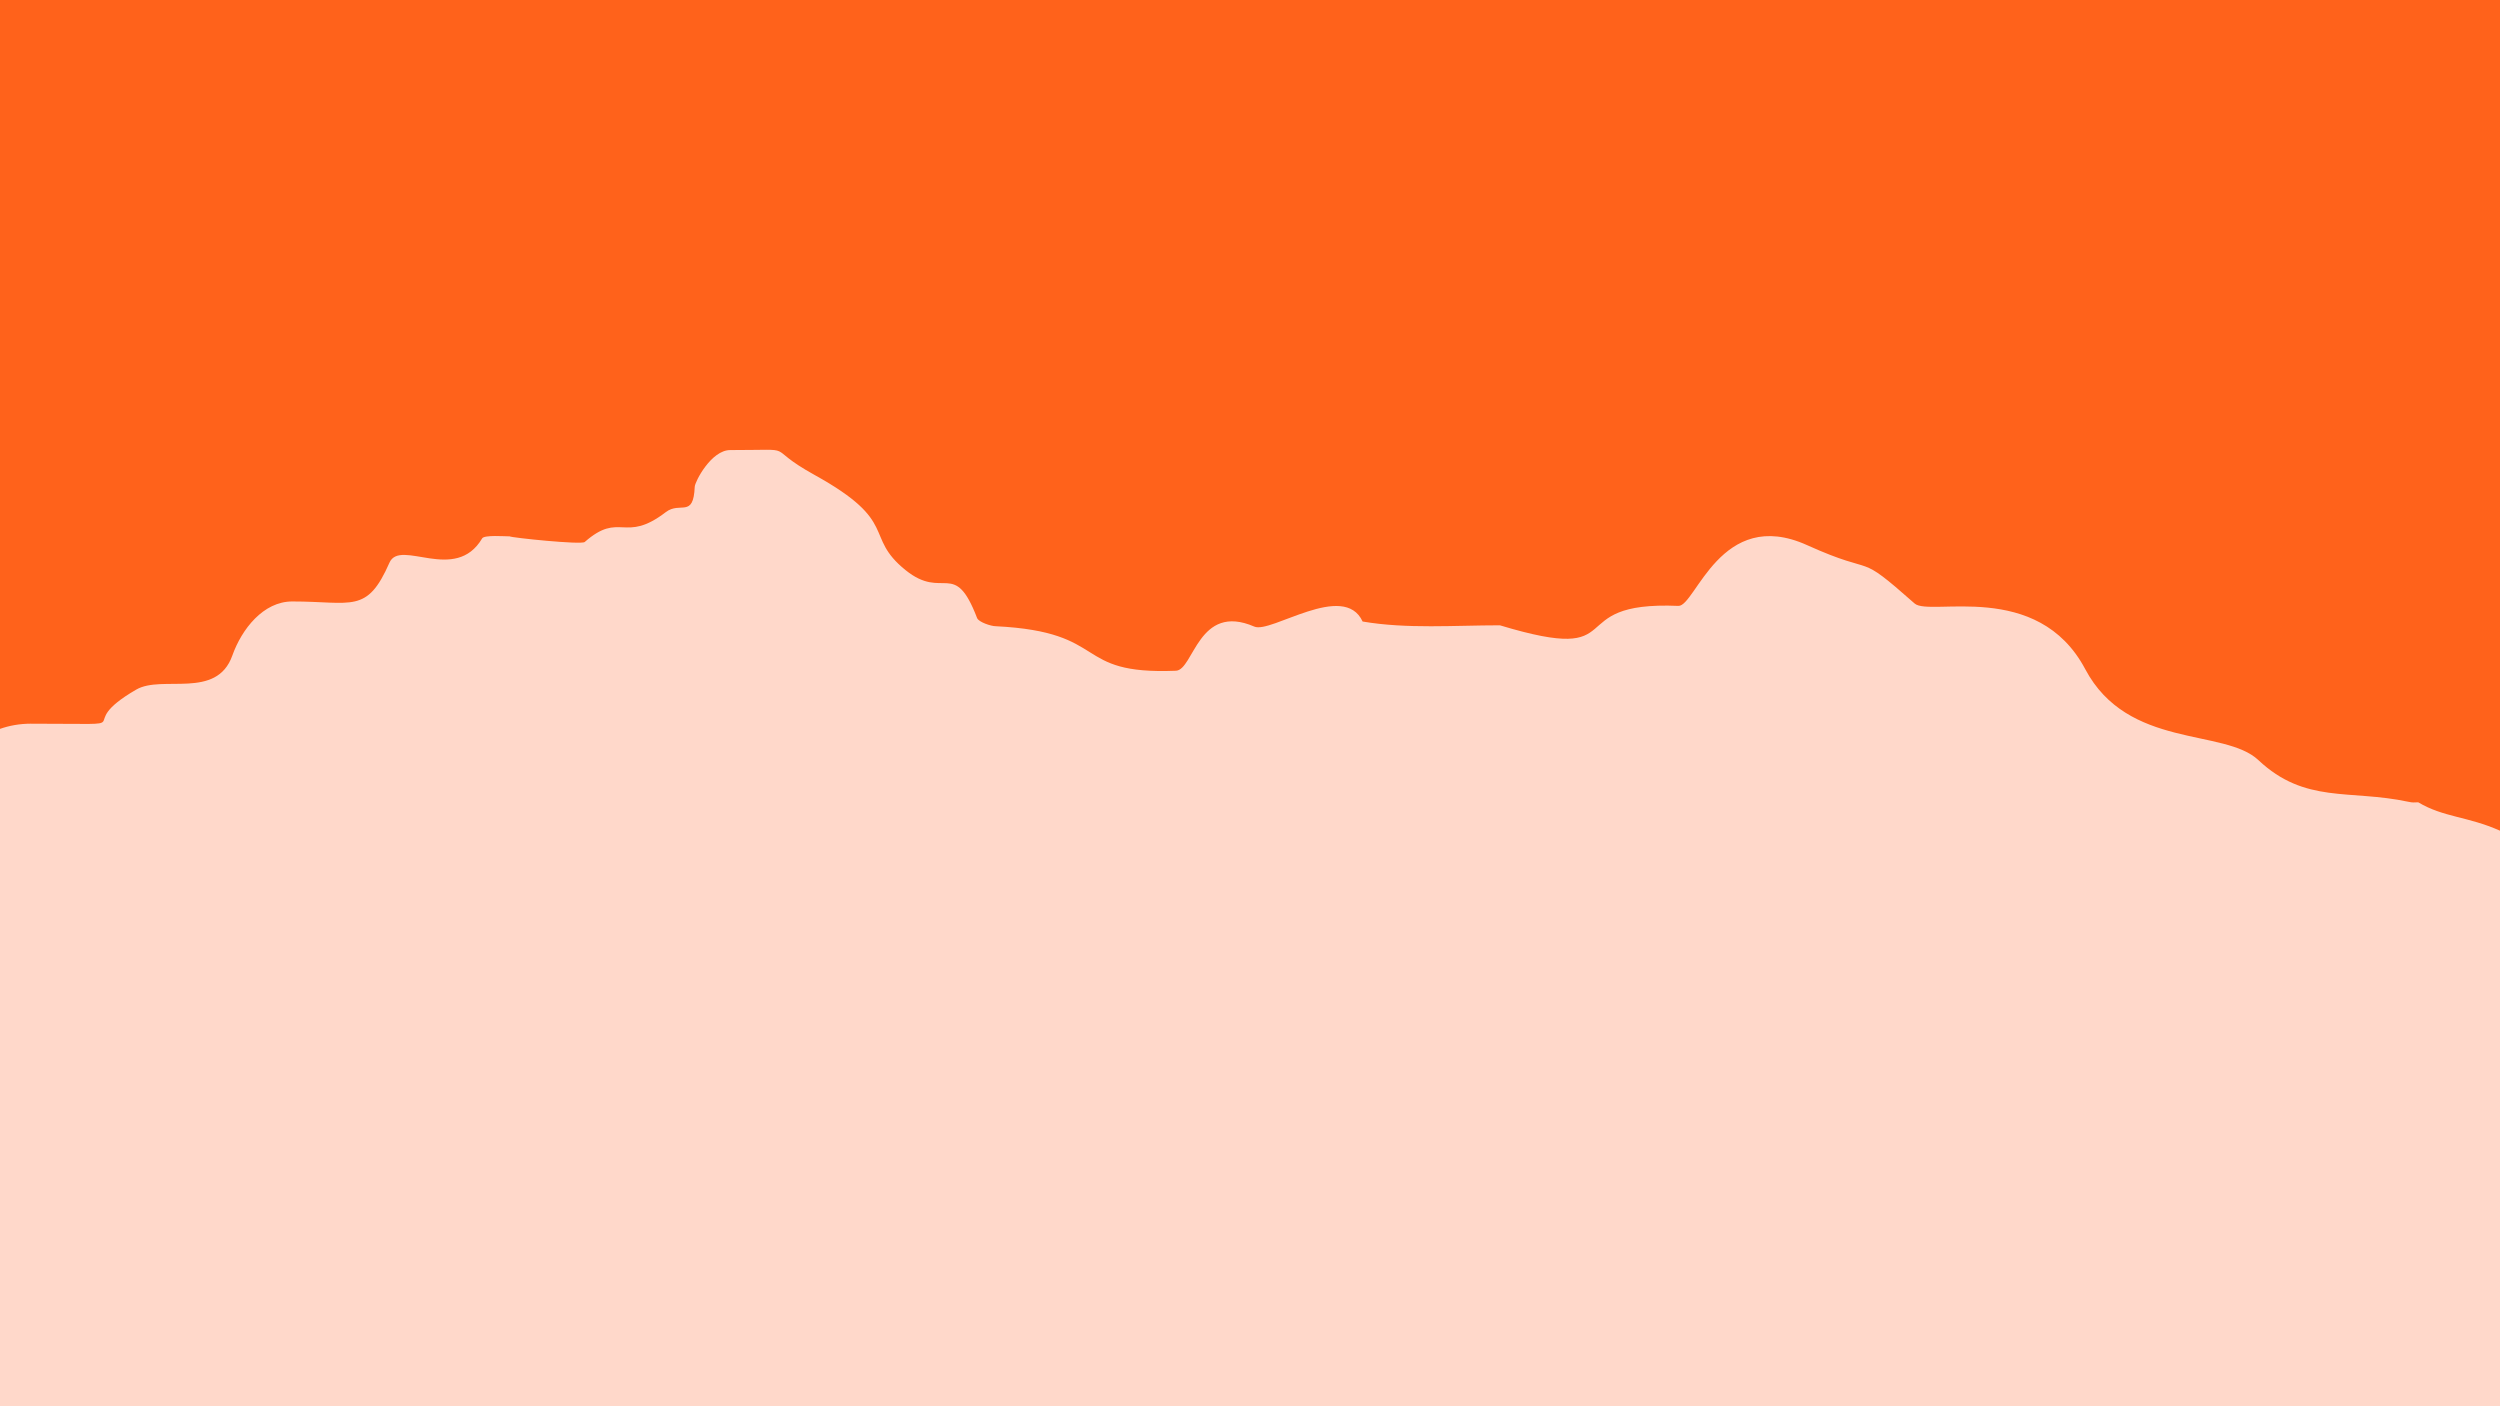
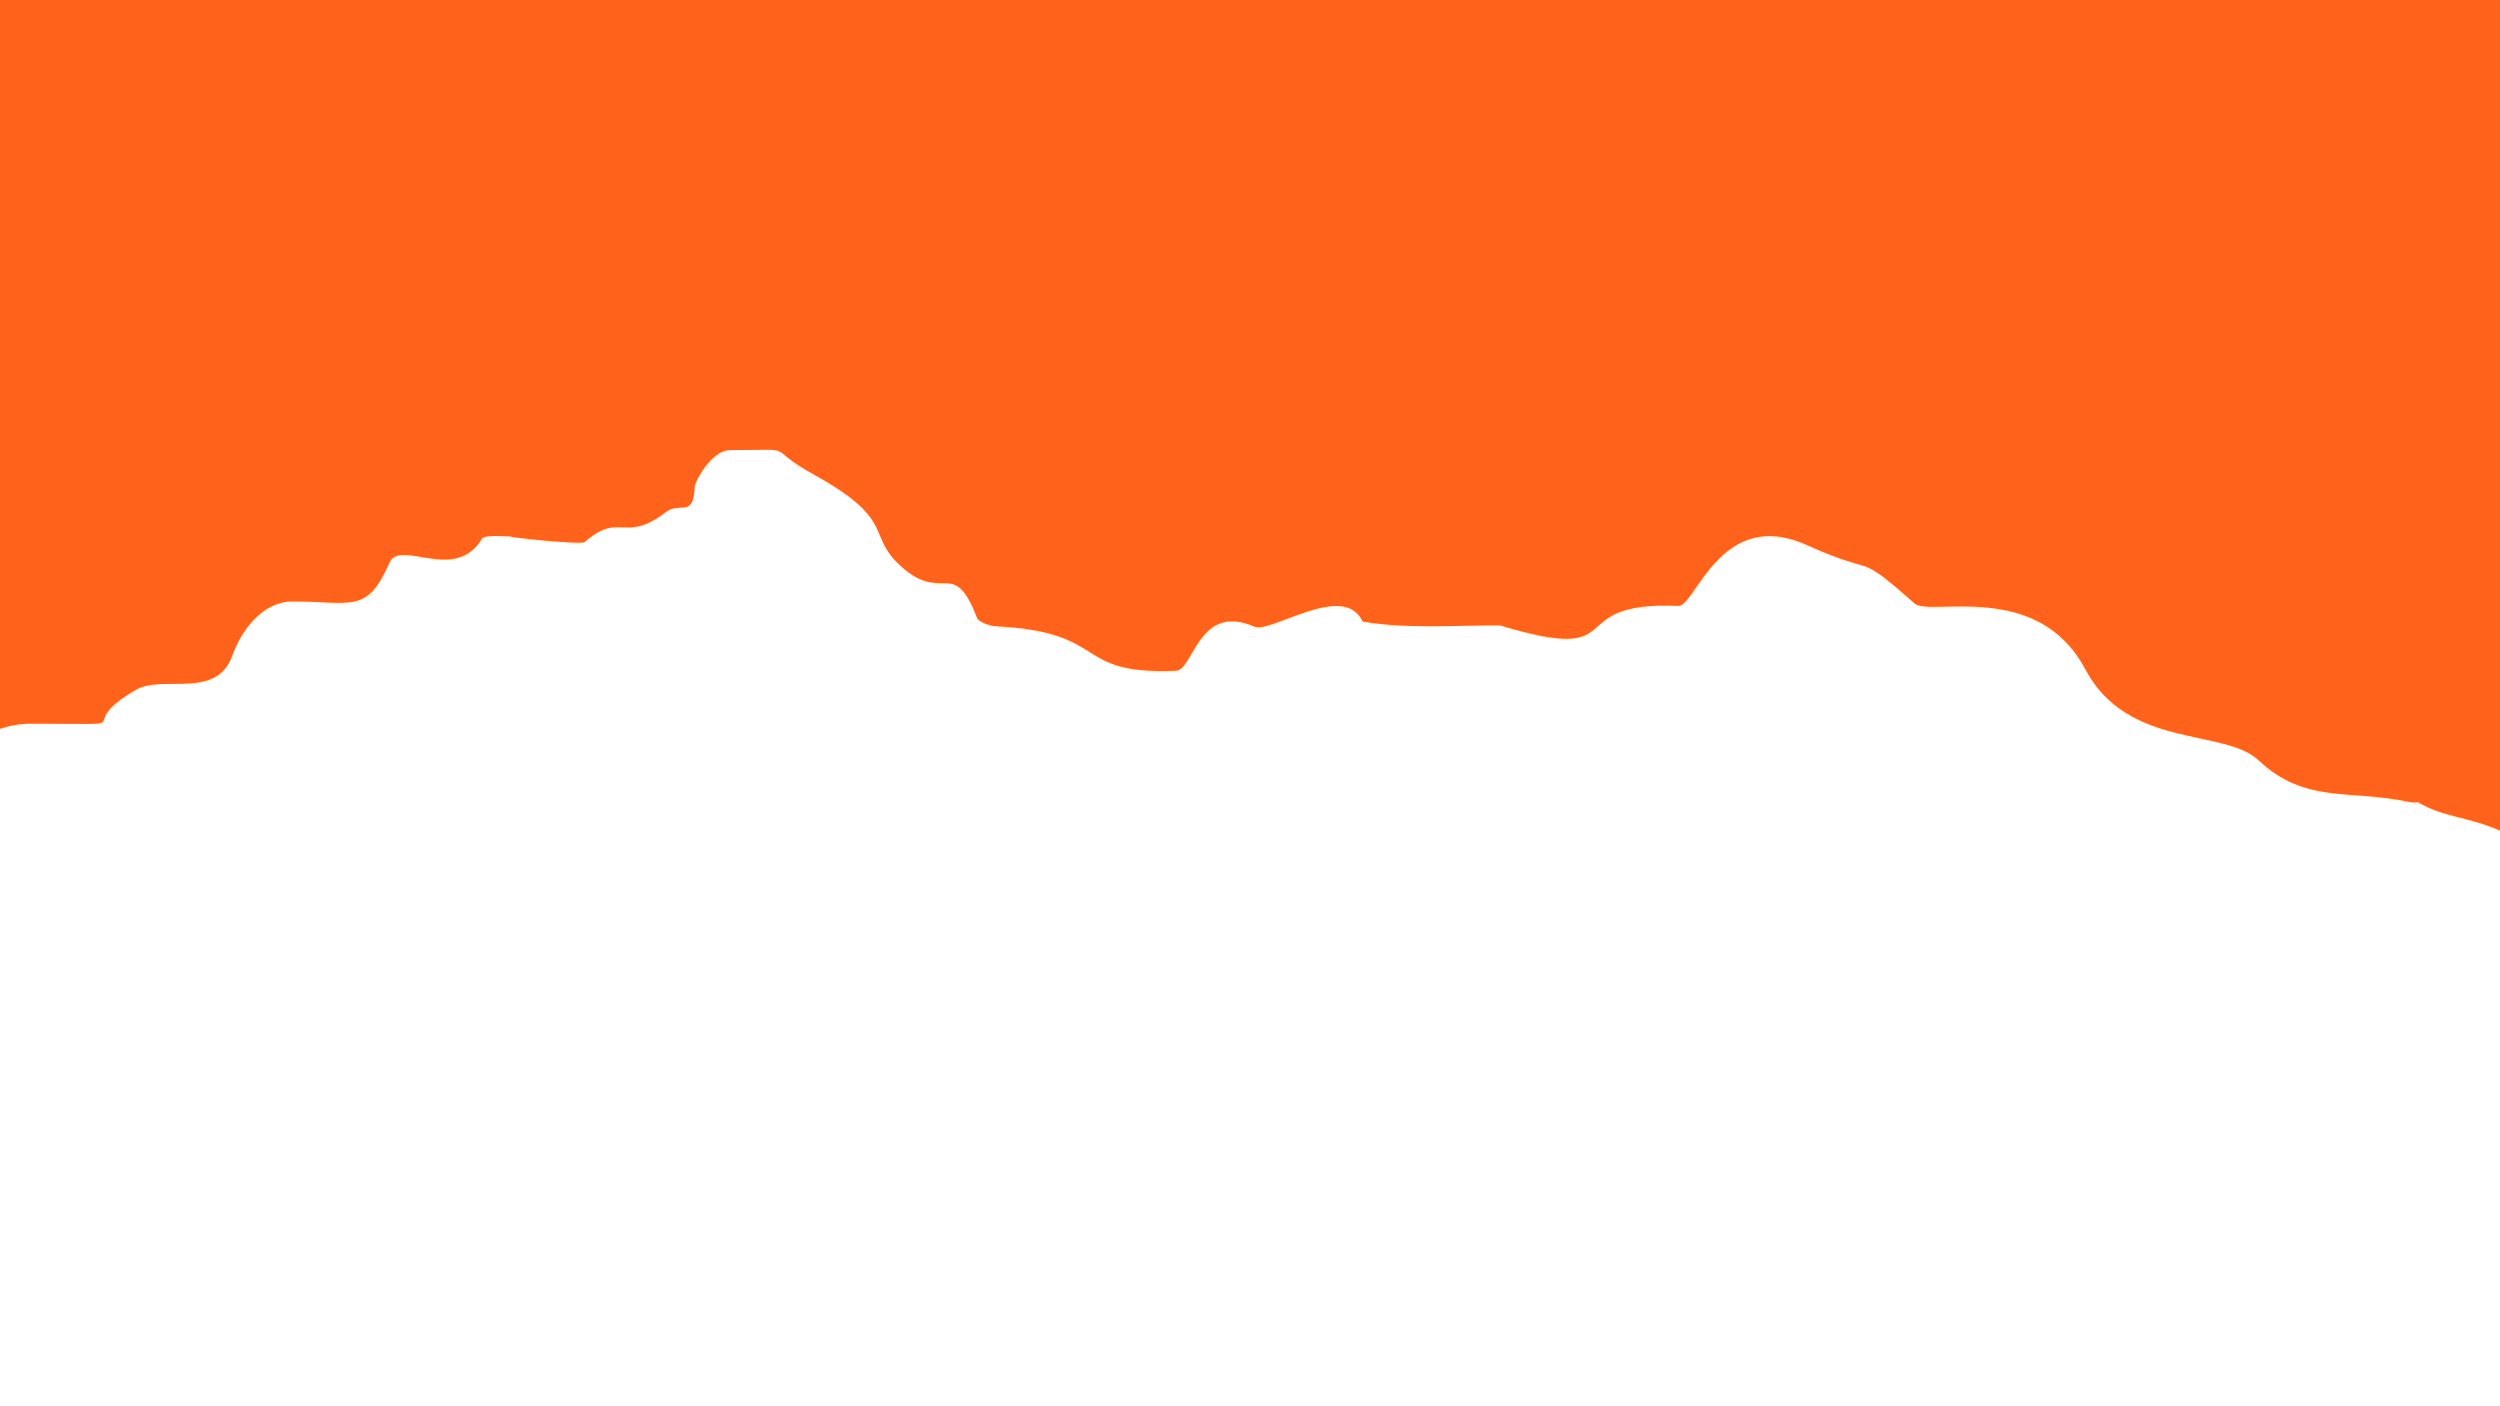
<svg xmlns="http://www.w3.org/2000/svg" id="Layer_1" data-name="Layer 1" viewBox="0 0 1920 1080">
  <defs>
    <style> .cls-1 { fill: #ff621b; fill-rule: evenodd; } .cls-2 { fill: #ffd8ca; } </style>
  </defs>
-   <rect class="cls-2" x="0" y="0" width="1920" height="1080" transform="translate(1920 1080) rotate(180)" />
  <path class="cls-1" d="M23.8,555.8c92.44,0,28.41,4.22,80.84-26.2,19.94-11.56,61.7,7.88,73.78-26.12,7.21-20.29,23.78-41.56,46.01-41.56,46.13,0,57.34,9.77,74.68-29.79,8.25-18.81,50.59,16.23,71.2-18.67,1.62-2.75,17.38-1.53,21.15-1.53,1.09.98,54.98,6.62,57.61,4.31,27.29-23.96,30.26,1.58,62.25-22.92,11.16-8.55,21.2,5.05,22.24-19.48.16-3.99,12.69-28.19,27.23-28.19,55.36,0,23.46-3.75,64.79,19.1,65.91,36.44,37.28,46.76,69.85,73.07,29.38,23.72,37.41-9.04,54.97,36.81,1.21,3.16,10.77,6.3,14.28,6.3,88.77,4.38,57.96,37.47,138.44,34.19,13.7-.56,17.13-52.58,60.2-33.9,12.78,5.55,68.74-35.15,83.17-3.9,33.97,5.83,70.64,2.91,105.45,2.91,103.87,31.37,44.58-18.86,137.06-14.91,13.19.56,32.36-76.73,98.89-46.64,55.78,25.22,35.78,3.45,82.57,44.82,11.6,10.26,94.36-18.68,131.02,50.43,32.65,61.54,106.77,45.18,132.95,69.82,35.91,33.79,69.93,22.36,115.08,31.99,4.06.87,3.95.43,7.71.43,19.46,11.65,37.92,10.71,62.8,21.81V0H0v559.78c7.01-2.45,14.86-3.99,23.8-3.99Z" />
</svg>